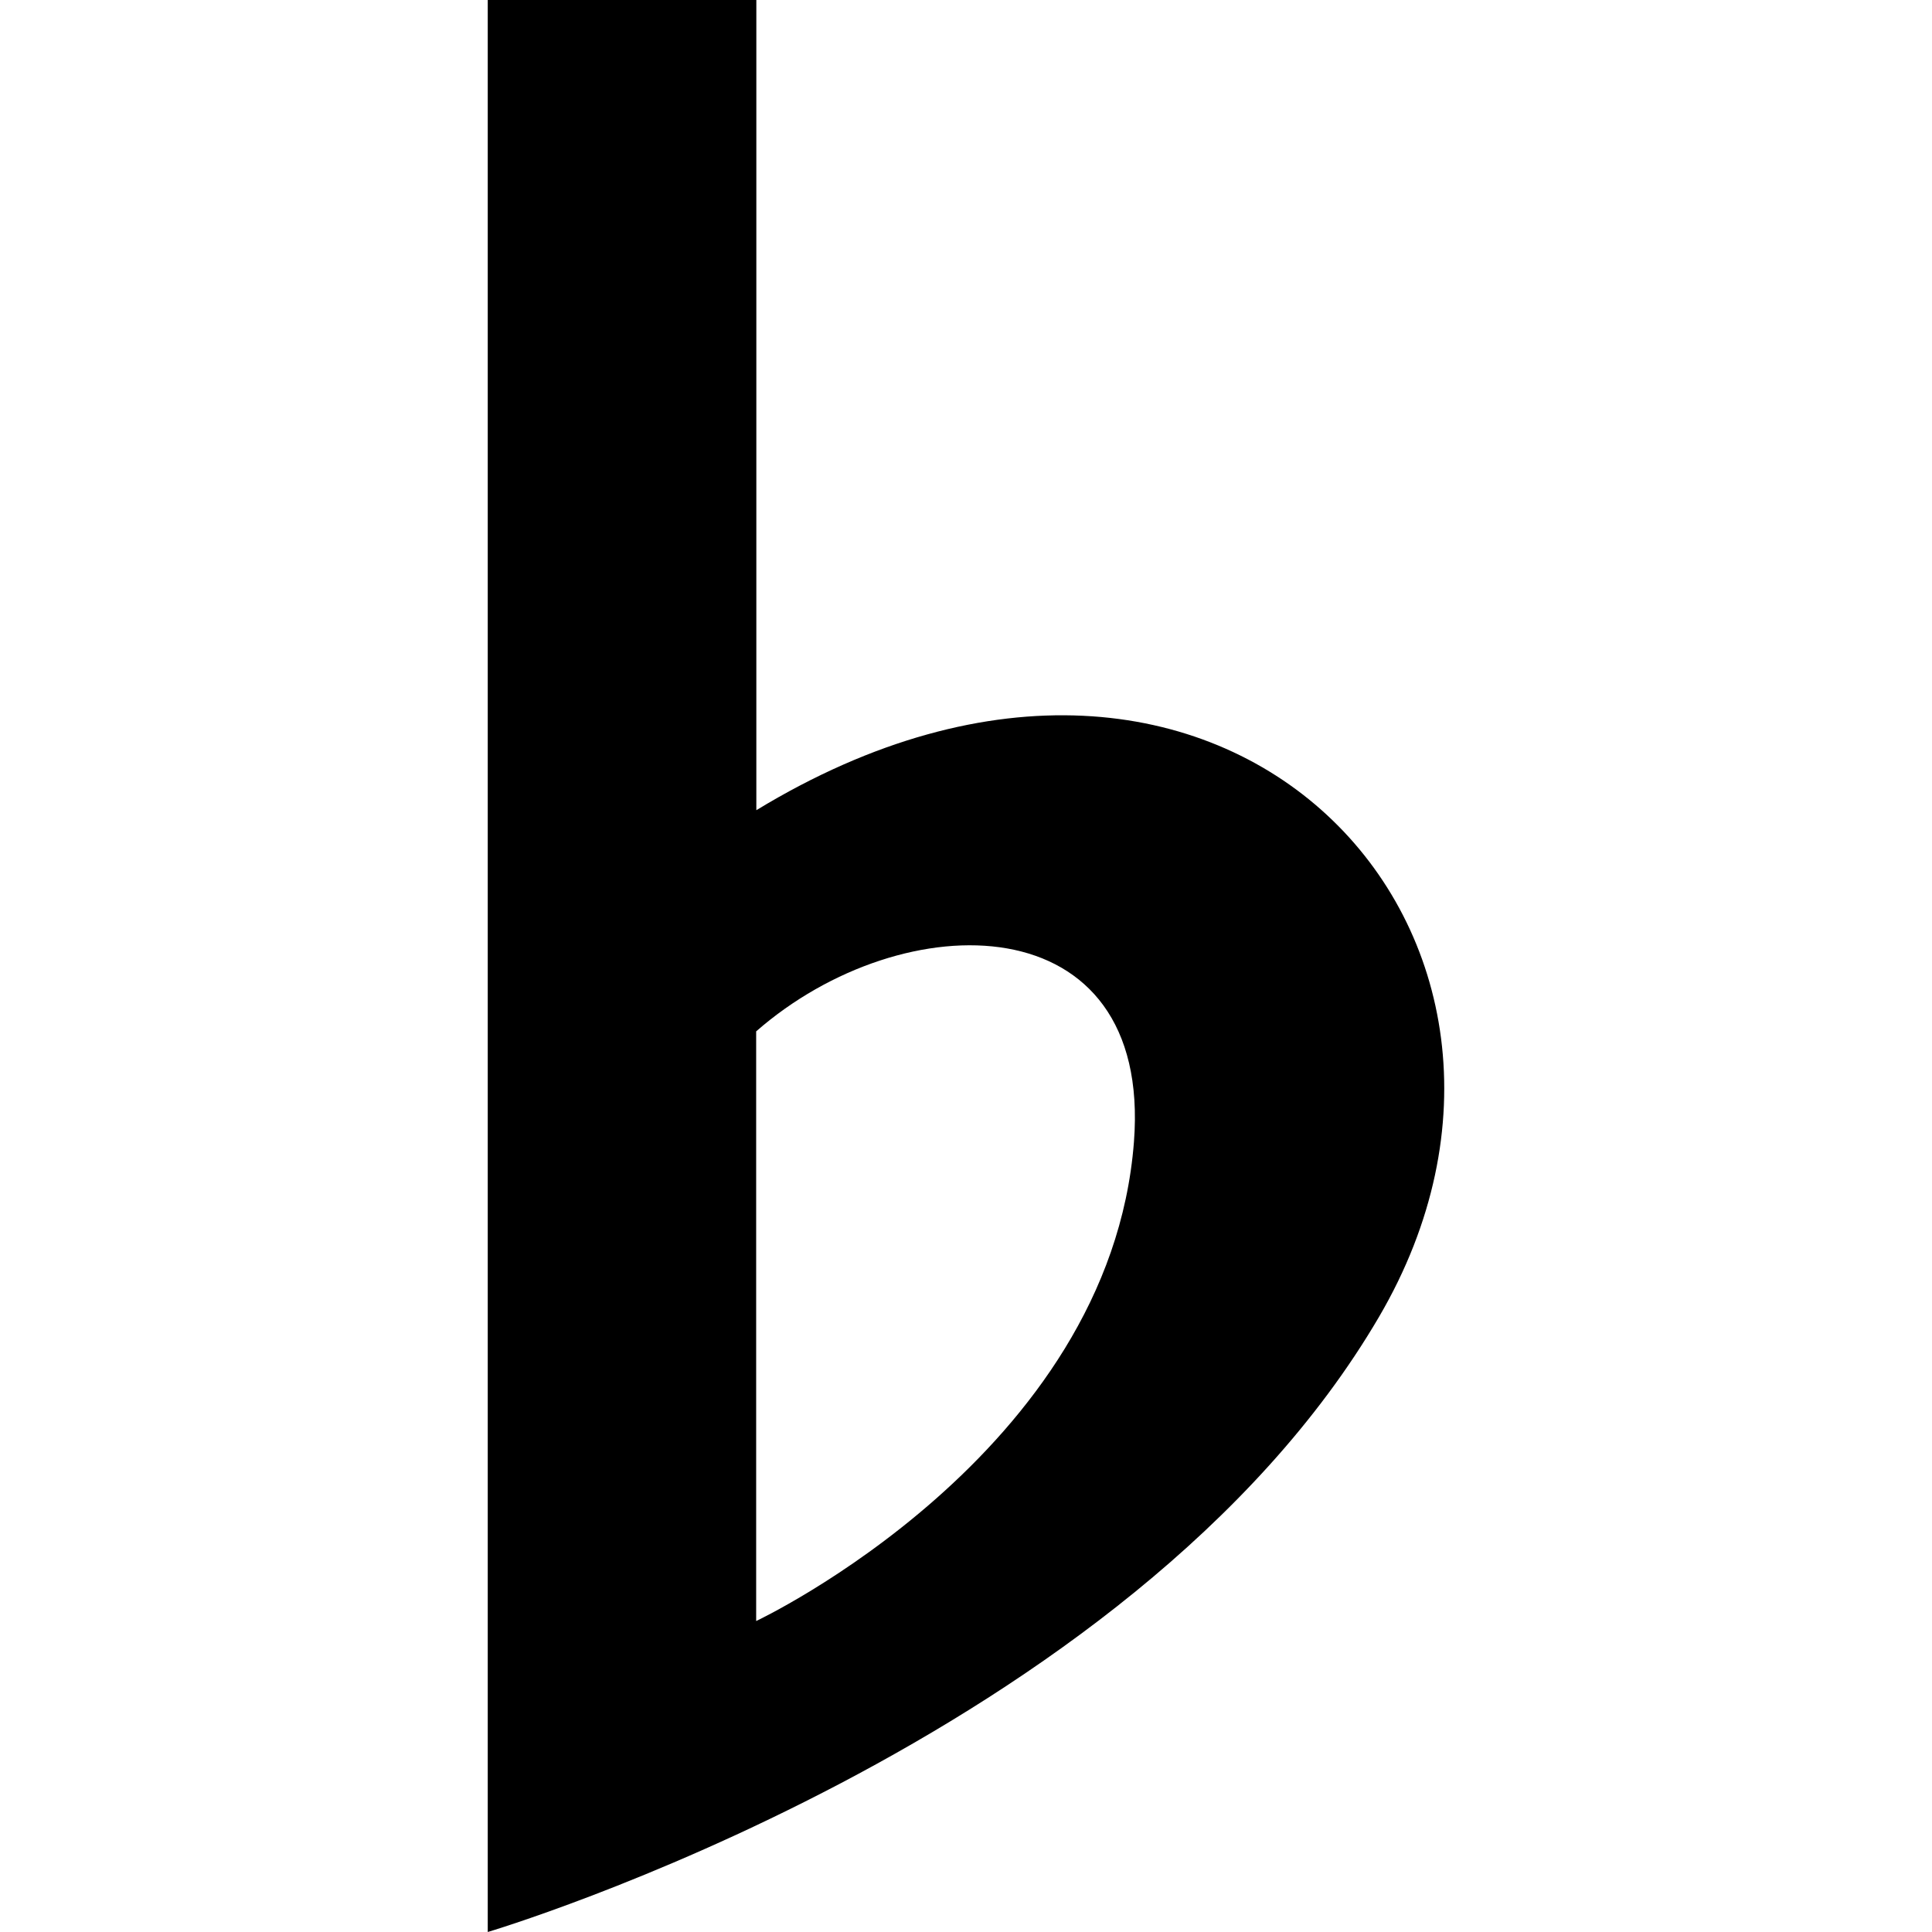
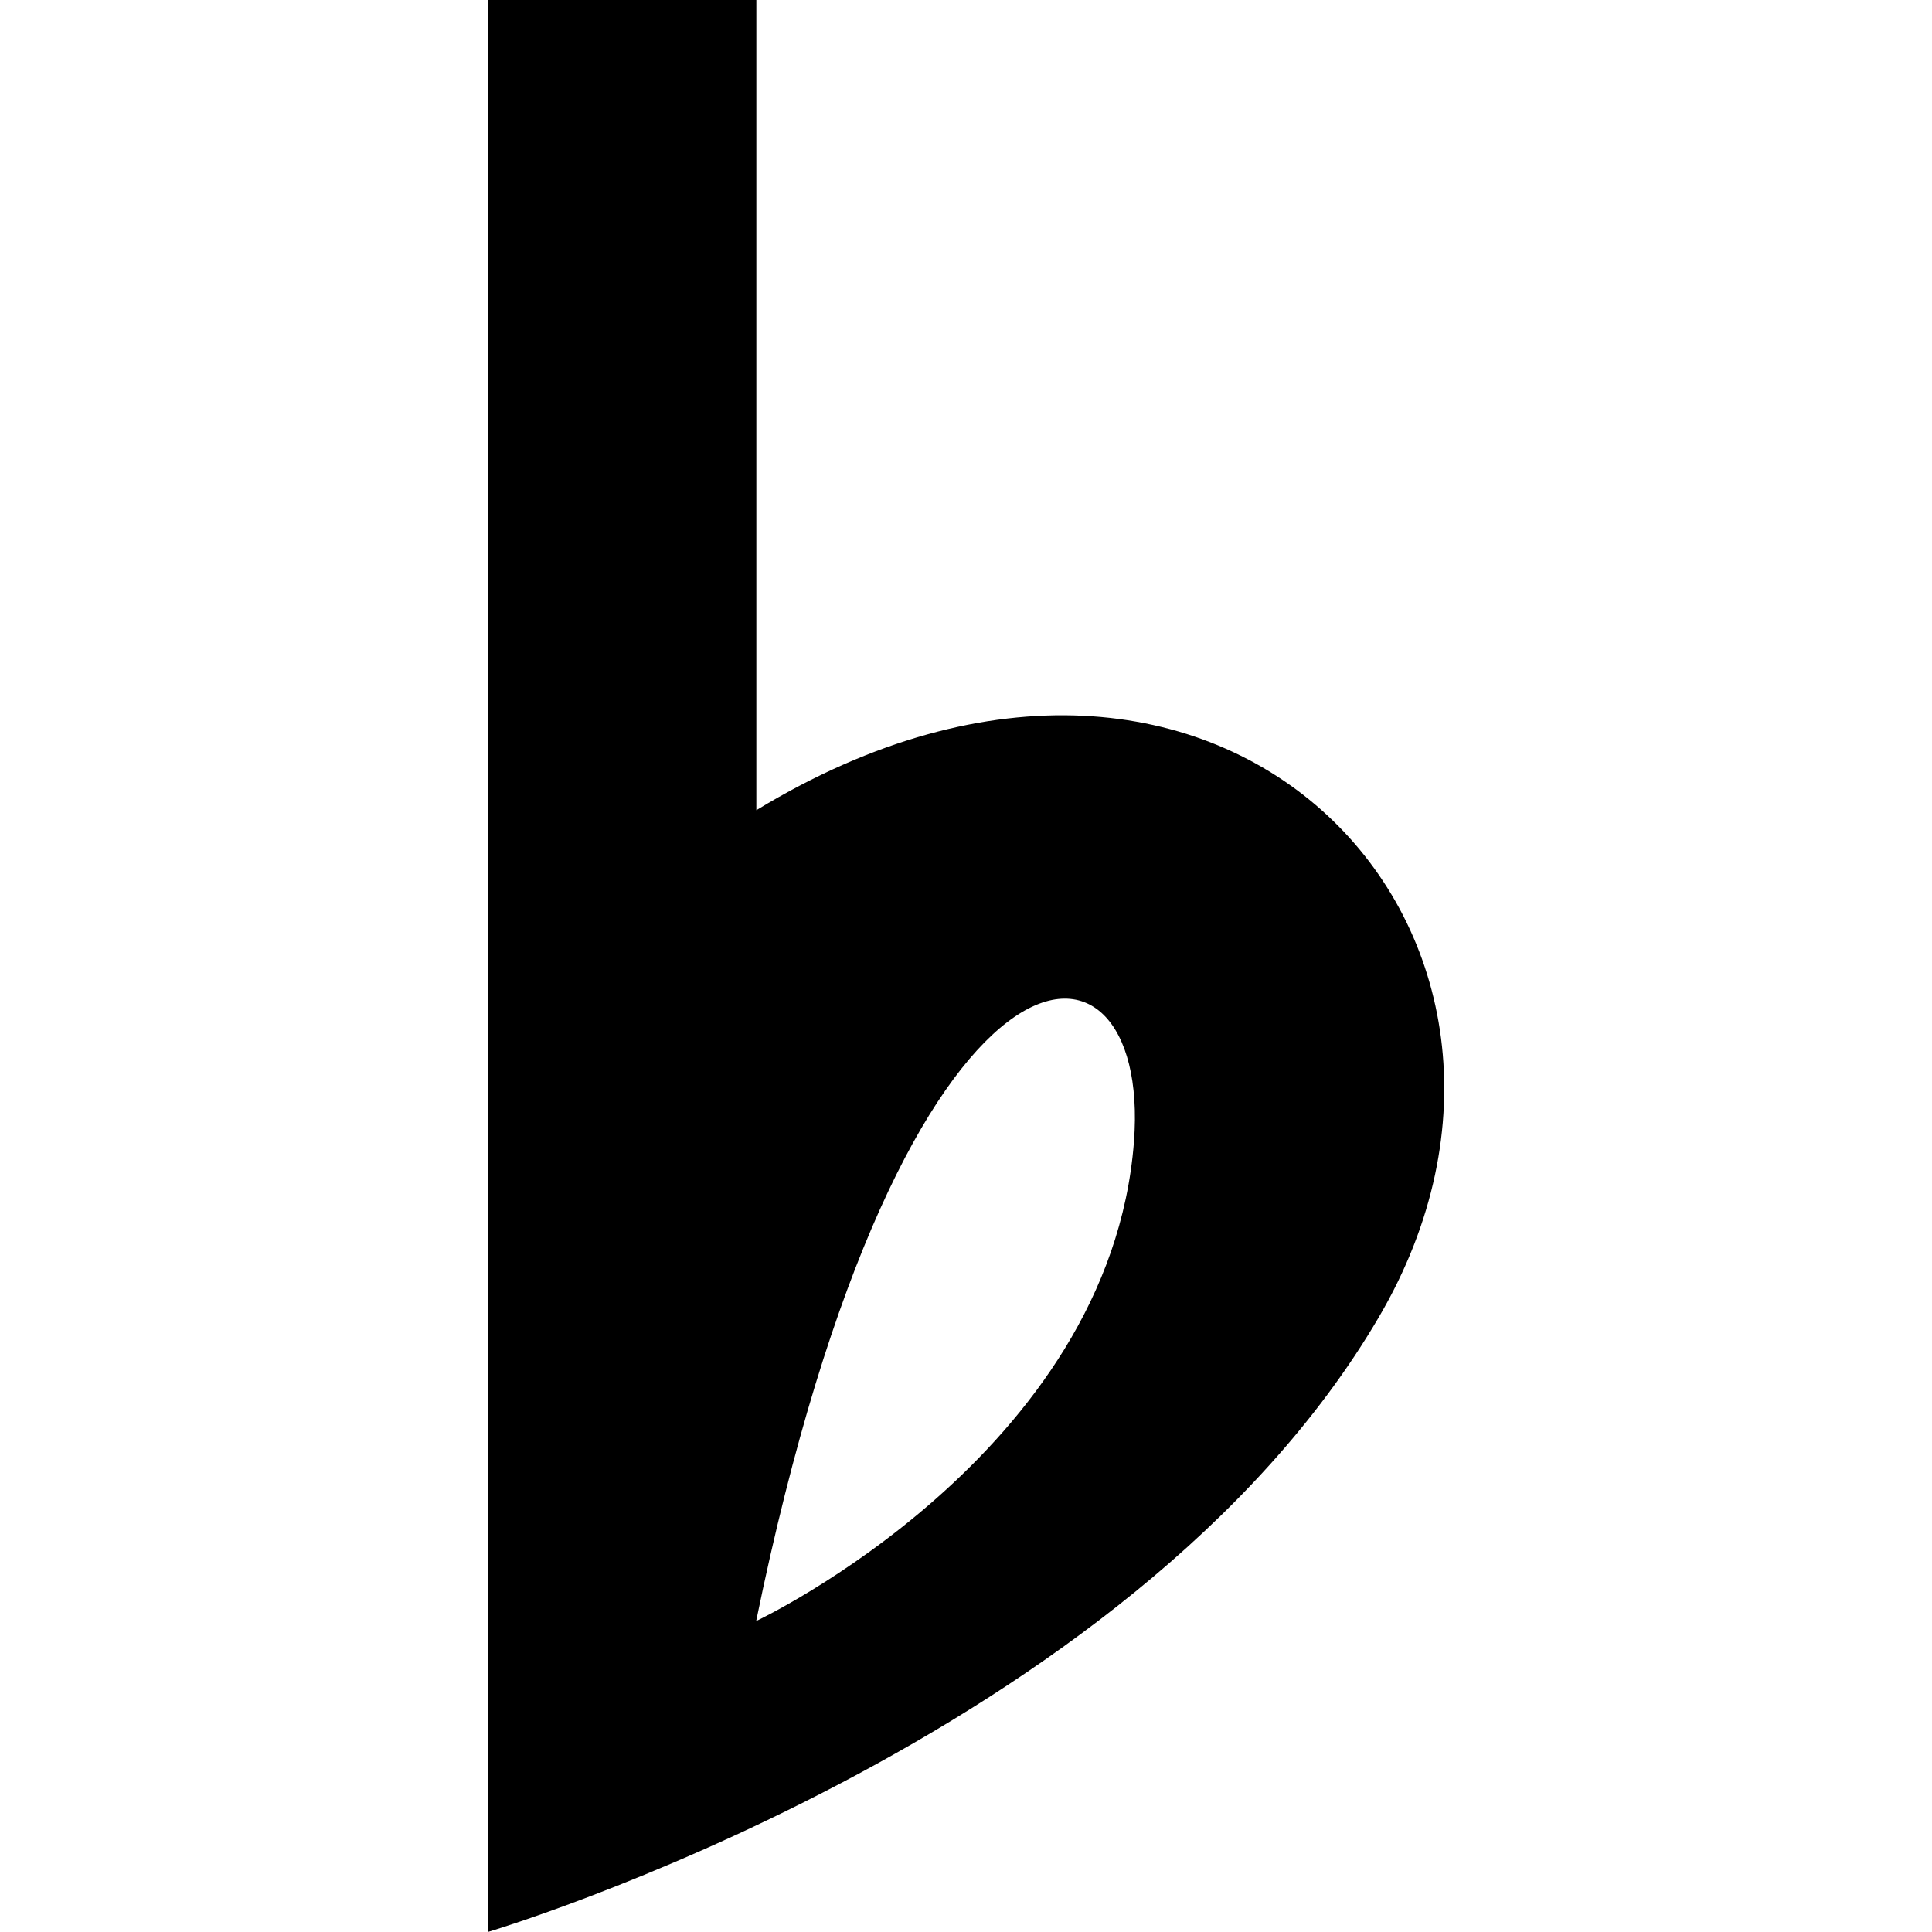
<svg xmlns="http://www.w3.org/2000/svg" height="800px" width="800px" version="1.1" id="_x32_" viewBox="0 0 512 512" xml:space="preserve">
  <style type="text/css">

	.st0{fill:#000000;}

</style>
  <g>
-     <path class="st0" d="M200.438,214.712V0h-71.18v512c0,0,170.389-50.606,236.182-162.99    C424.052,248.893,324.927,139.024,200.438,214.712z M300.508,302.609c-6.37,82.823-100.117,126.984-100.117,126.984v-156.27    C239.449,239.14,305.394,239.14,300.508,302.609z" />
+     <path class="st0" d="M200.438,214.712V0h-71.18v512c0,0,170.389-50.606,236.182-162.99    C424.052,248.893,324.927,139.024,200.438,214.712z M300.508,302.609c-6.37,82.823-100.117,126.984-100.117,126.984C239.449,239.14,305.394,239.14,300.508,302.609z" />
  </g>
</svg>